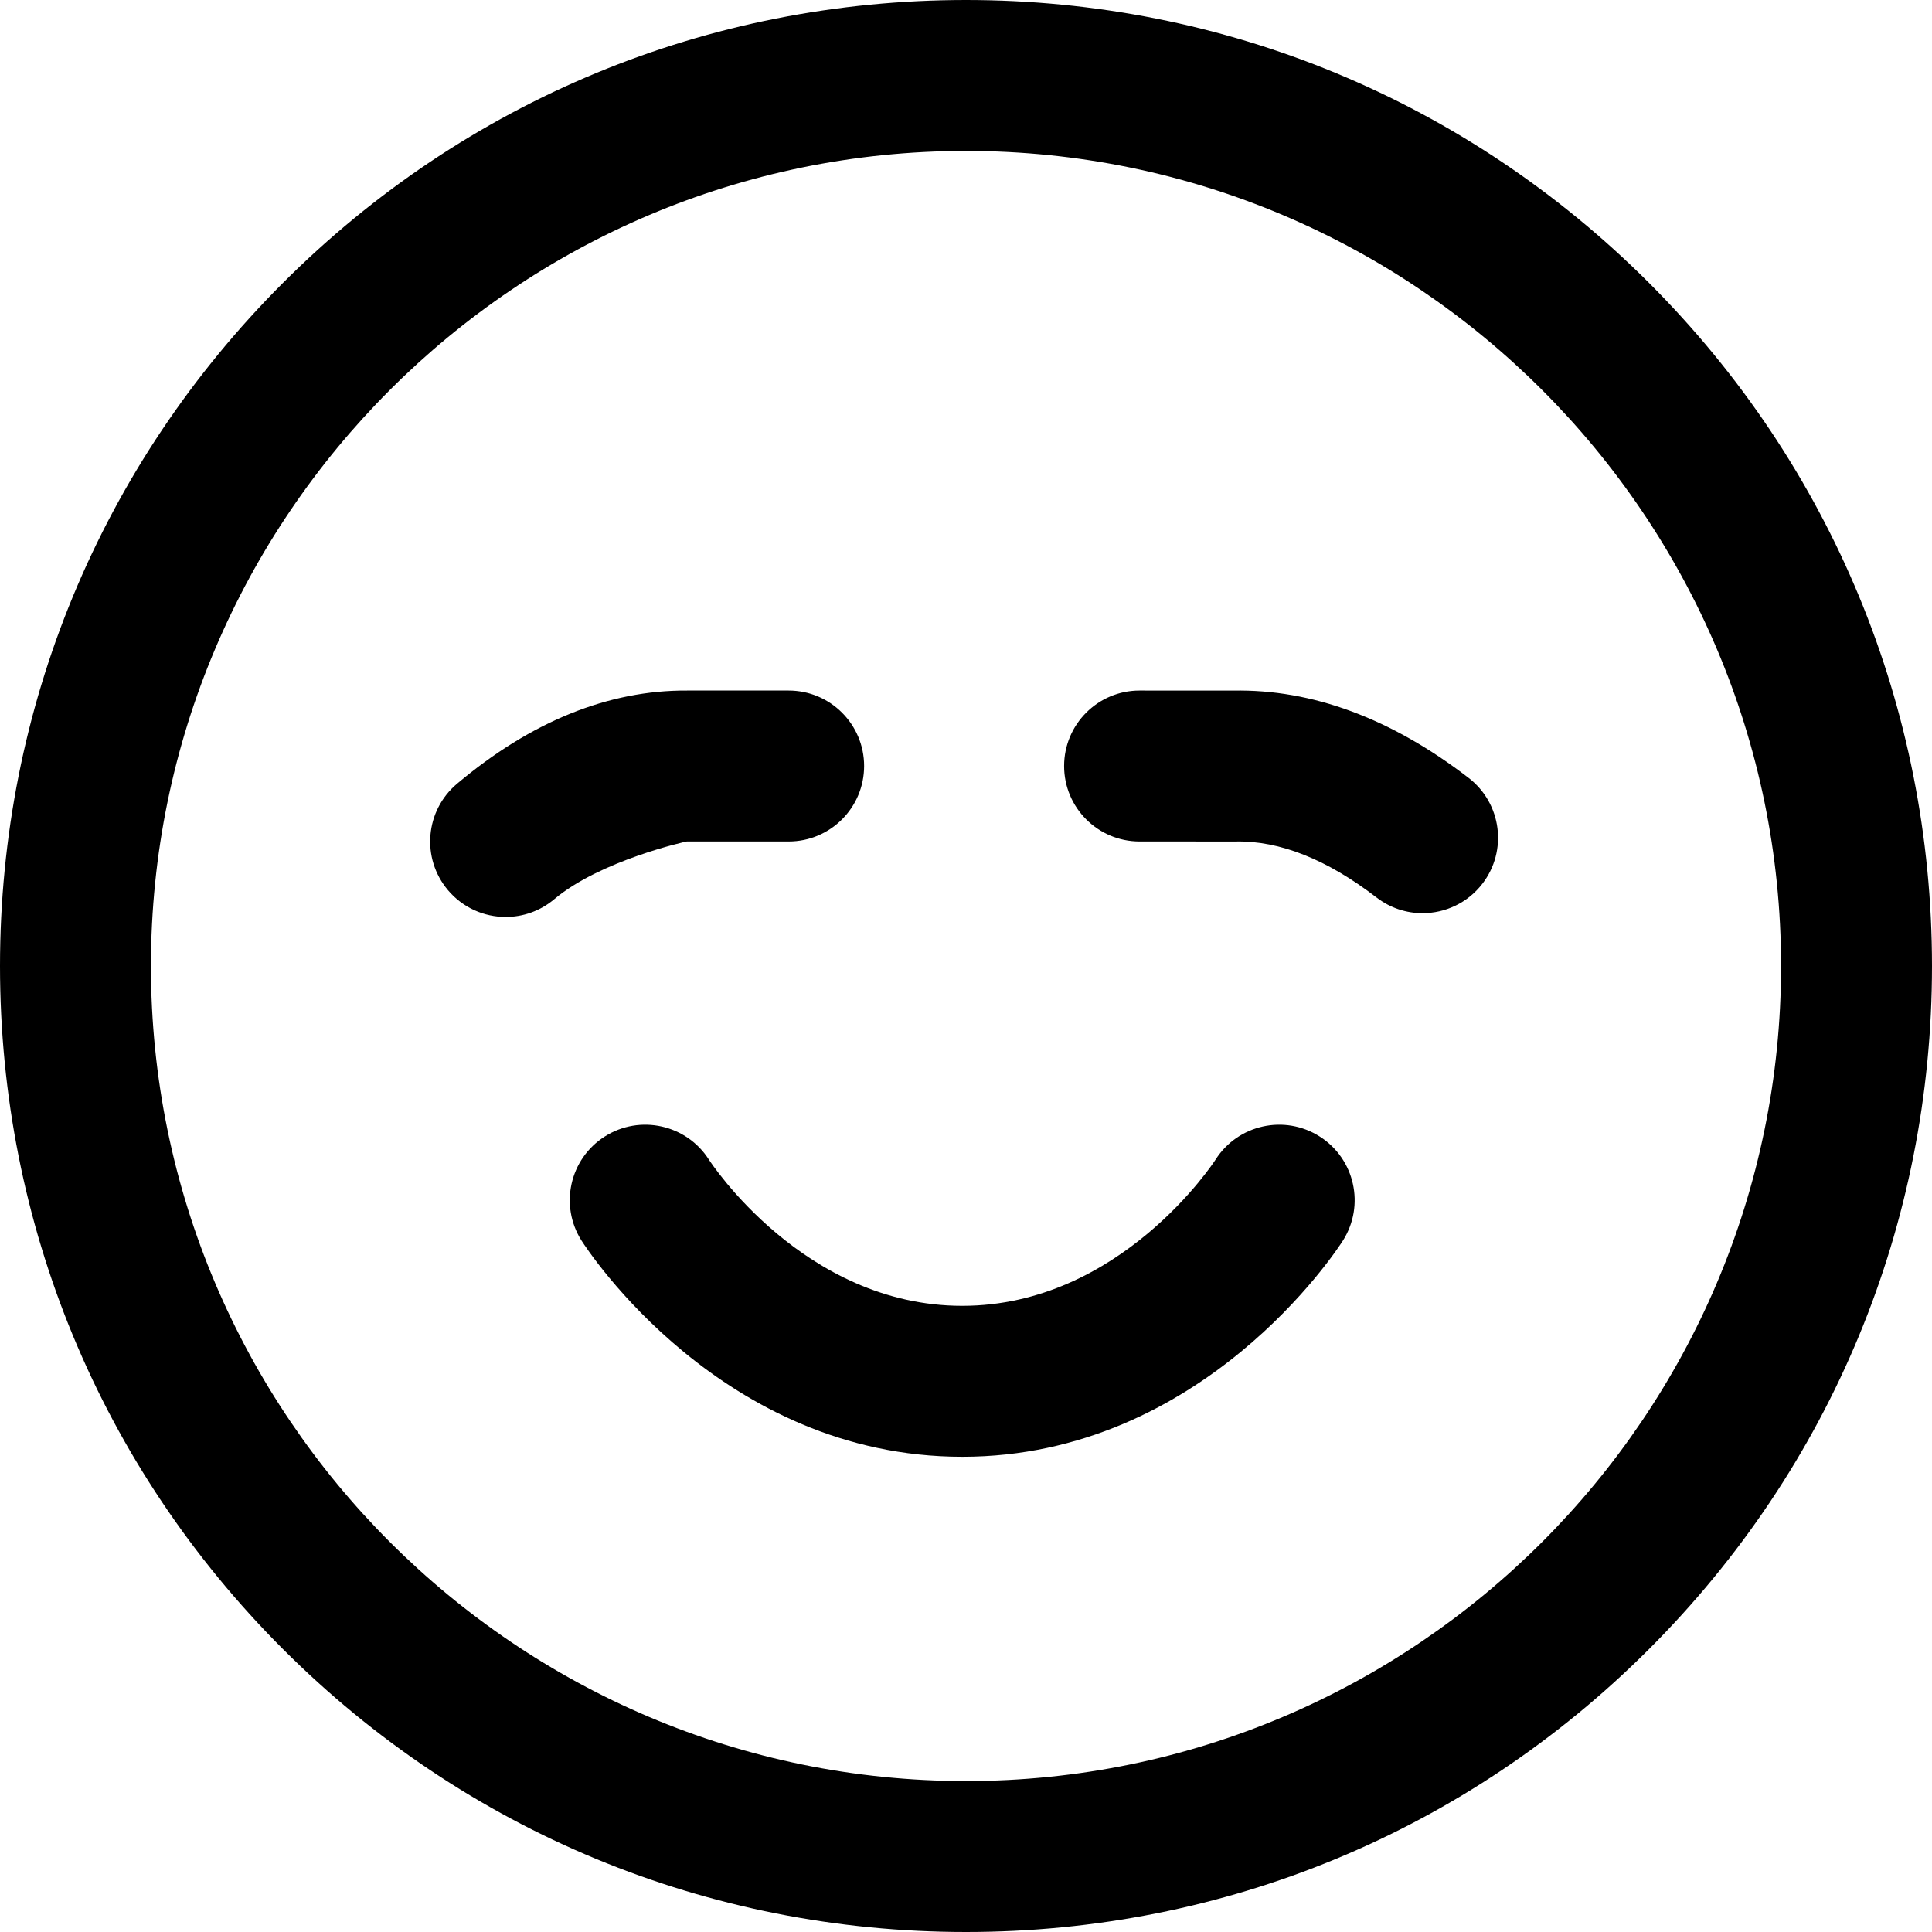
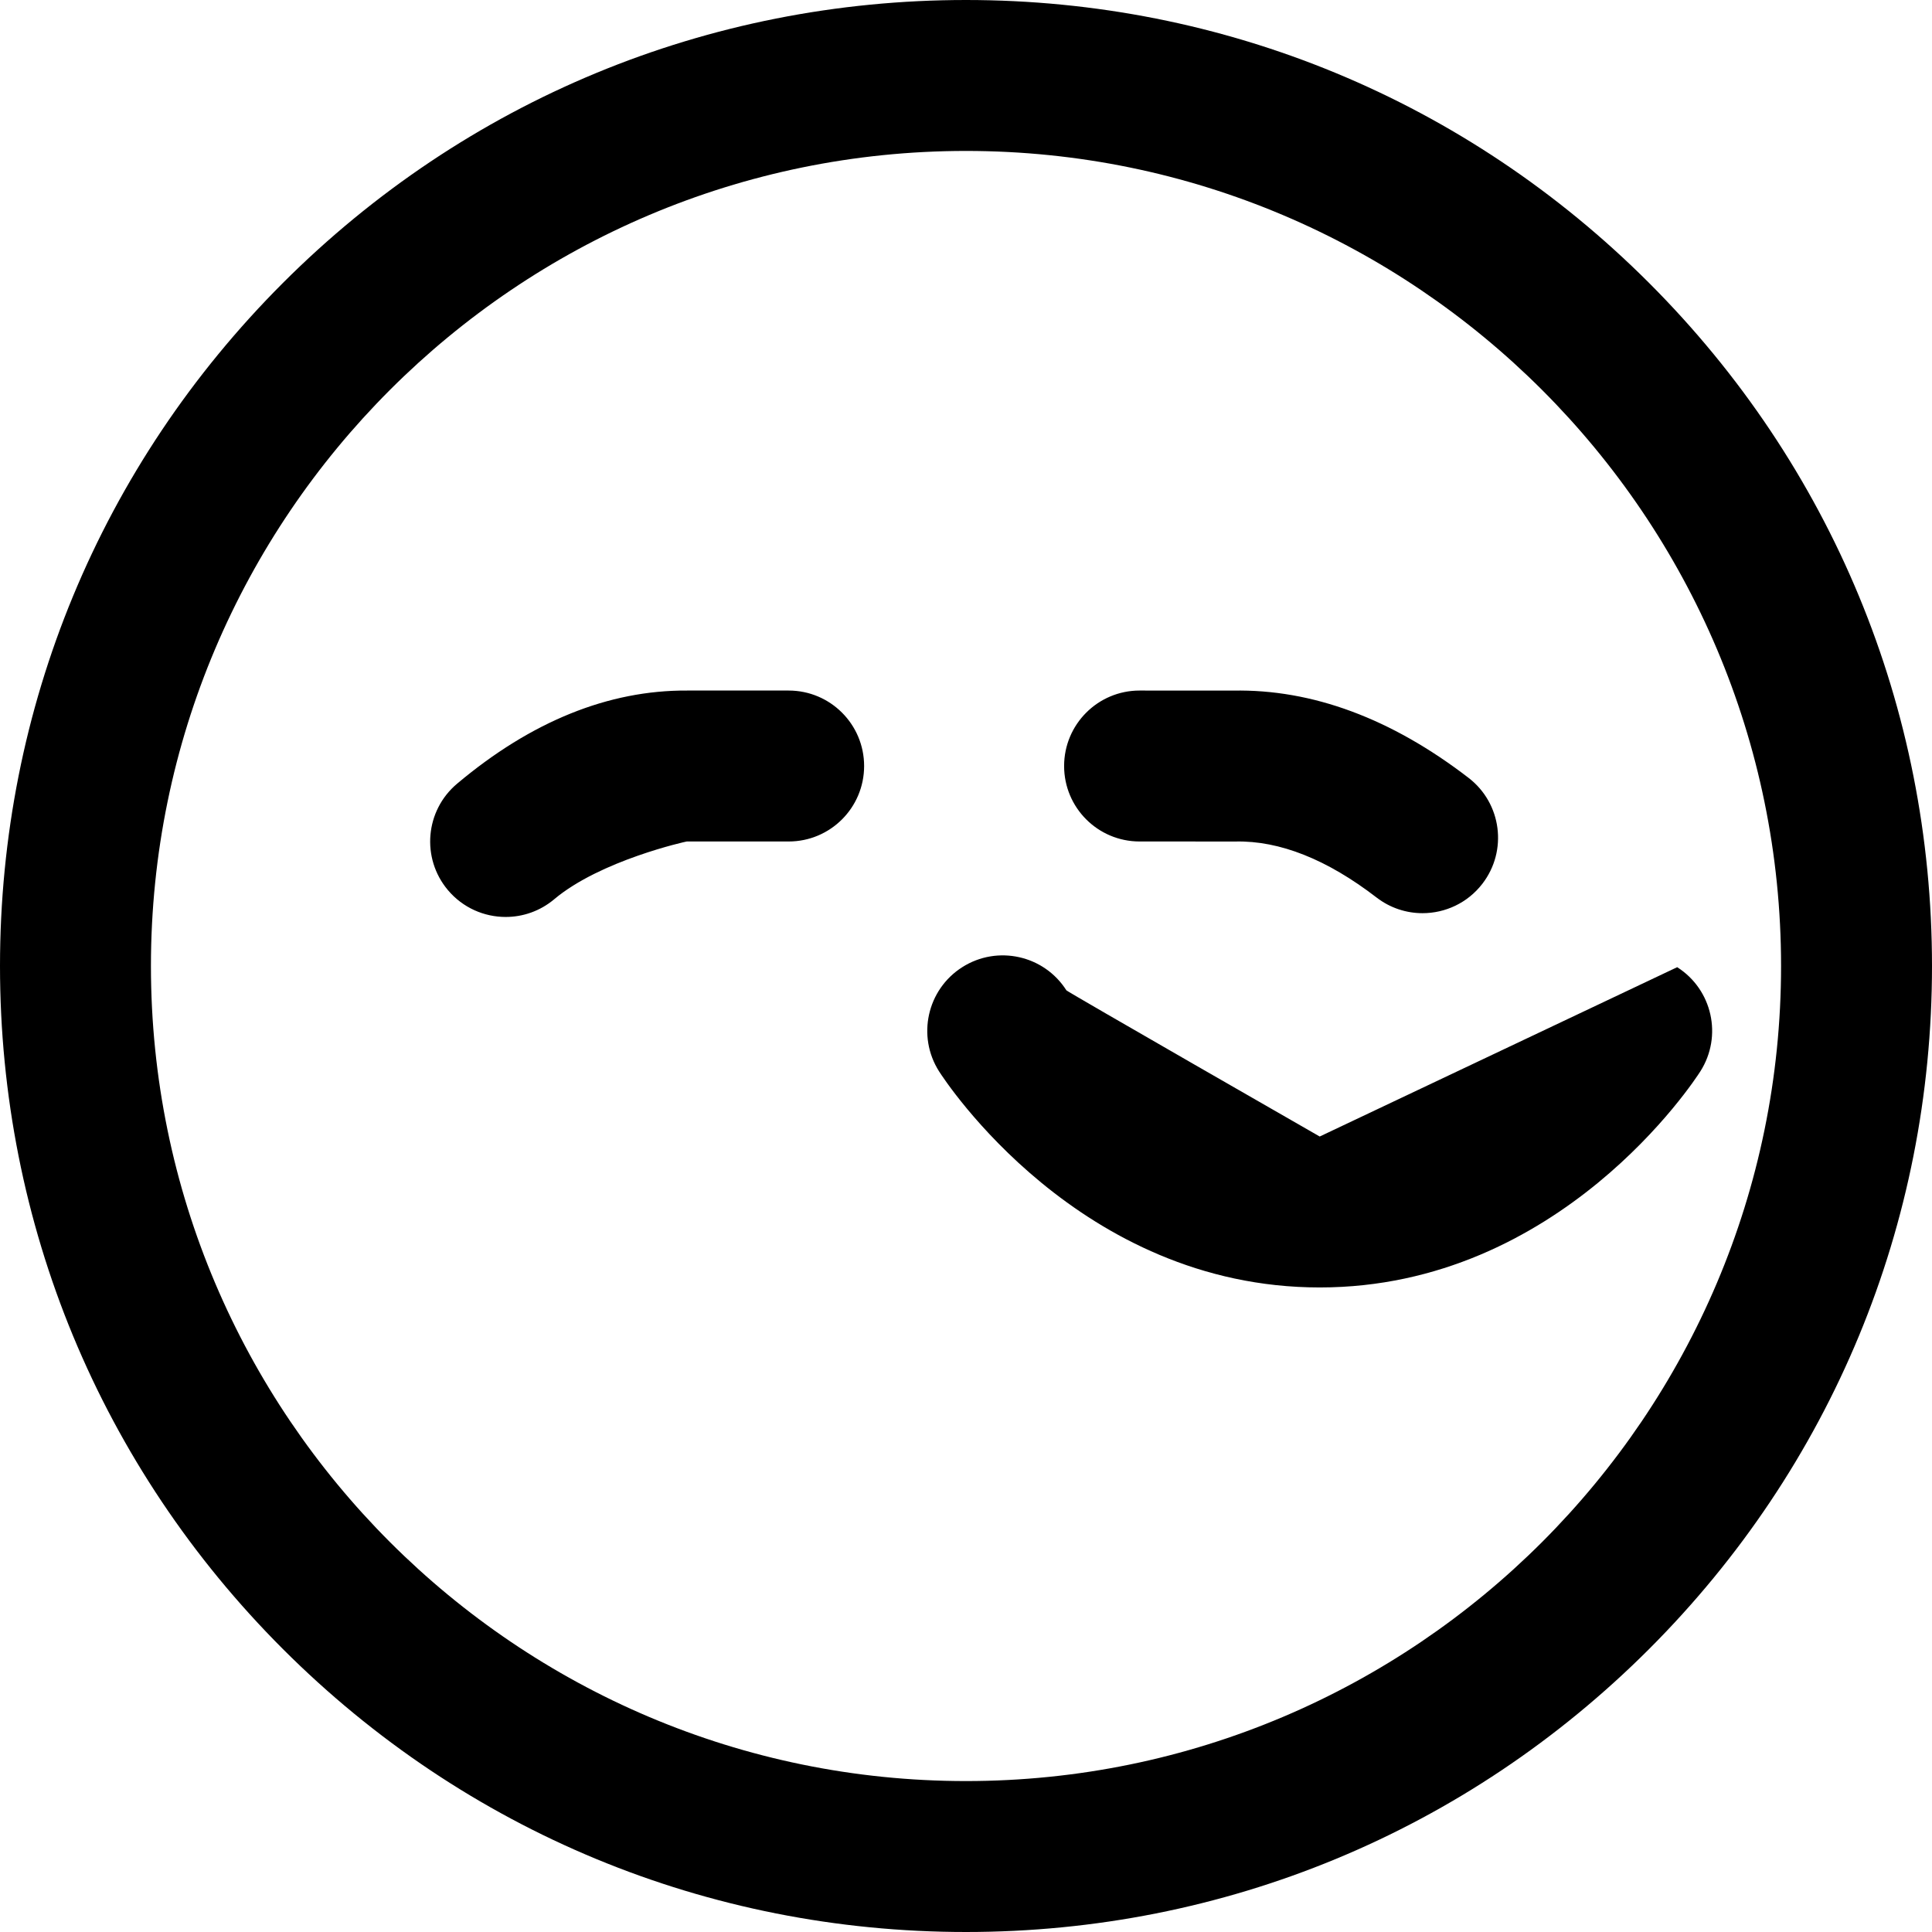
<svg xmlns="http://www.w3.org/2000/svg" id="Layer_1" enable-background="new 0 0 512 512" height="512" viewBox="0 0 512 512" width="512">
-   <path d="m256 512c-68.38 0-132.667-26.629-181.02-74.98-48.351-48.353-74.98-112.64-74.98-181.02s26.629-132.667 74.98-181.02c48.353-48.351 112.64-74.98 181.02-74.98s132.667 26.629 181.02 74.98c48.351 48.353 74.98 112.64 74.98 181.02s-26.629 132.667-74.98 181.02c-48.353 48.351-112.64 74.98-181.02 74.98zm0-472c-119.103 0-216 96.897-216 216s96.897 216 216 216 216-96.897 216-216-96.897-216-216-216zm93.737 261.188c-9.319-5.931-21.681-3.184-27.61 6.136-.247.387-25.137 38.737-67.127 38.737s-66.88-38.35-67.127-38.737c-5.93-9.319-18.291-12.066-27.61-6.136s-12.066 18.292-6.136 27.61c1.488 2.338 37.172 57.263 100.873 57.263s99.385-54.924 100.873-57.263c5.93-9.319 3.183-21.68-6.136-27.61zm-215.727-58.185c-5.697 0-11.355-2.421-15.312-7.121-7.113-8.451-6.028-21.067 2.422-28.181 19.657-16.545 40.184-24.814 60.954-24.699h26.926c11.046 0 20 8.954 20 20s-8.954 20-20 20h-27c-.167 0-22.89 5.006-35.121 15.301-3.751 3.157-8.322 4.7-12.869 4.7zm242.975-1.001c-4.26 0-8.552-1.355-12.188-4.155-13.118-10.103-25.69-15.094-37.356-14.837-.15.004-25.451-.009-25.451-.009-11.046-.006-19.995-8.965-19.989-20.011.006-11.042 8.959-19.989 20-19.989.004 0 24.801.014 24.801.014 20.934-.41 41.945 7.386 62.402 23.141 8.751 6.74 10.382 19.297 3.643 28.049-3.94 5.114-9.869 7.797-15.862 7.797z" />
+   <path d="m256 512c-68.38 0-132.667-26.629-181.02-74.98-48.351-48.353-74.98-112.64-74.98-181.02s26.629-132.667 74.98-181.02c48.353-48.351 112.64-74.98 181.02-74.98s132.667 26.629 181.02 74.98c48.351 48.353 74.98 112.64 74.98 181.02s-26.629 132.667-74.98 181.02c-48.353 48.351-112.64 74.98-181.02 74.98zm0-472c-119.103 0-216 96.897-216 216s96.897 216 216 216 216-96.897 216-216-96.897-216-216-216zm93.737 261.188s-66.88-38.35-67.127-38.737c-5.93-9.319-18.291-12.066-27.61-6.136s-12.066 18.292-6.136 27.61c1.488 2.338 37.172 57.263 100.873 57.263s99.385-54.924 100.873-57.263c5.93-9.319 3.183-21.68-6.136-27.61zm-215.727-58.185c-5.697 0-11.355-2.421-15.312-7.121-7.113-8.451-6.028-21.067 2.422-28.181 19.657-16.545 40.184-24.814 60.954-24.699h26.926c11.046 0 20 8.954 20 20s-8.954 20-20 20h-27c-.167 0-22.89 5.006-35.121 15.301-3.751 3.157-8.322 4.7-12.869 4.7zm242.975-1.001c-4.26 0-8.552-1.355-12.188-4.155-13.118-10.103-25.69-15.094-37.356-14.837-.15.004-25.451-.009-25.451-.009-11.046-.006-19.995-8.965-19.989-20.011.006-11.042 8.959-19.989 20-19.989.004 0 24.801.014 24.801.014 20.934-.41 41.945 7.386 62.402 23.141 8.751 6.74 10.382 19.297 3.643 28.049-3.94 5.114-9.869 7.797-15.862 7.797z" />
</svg>